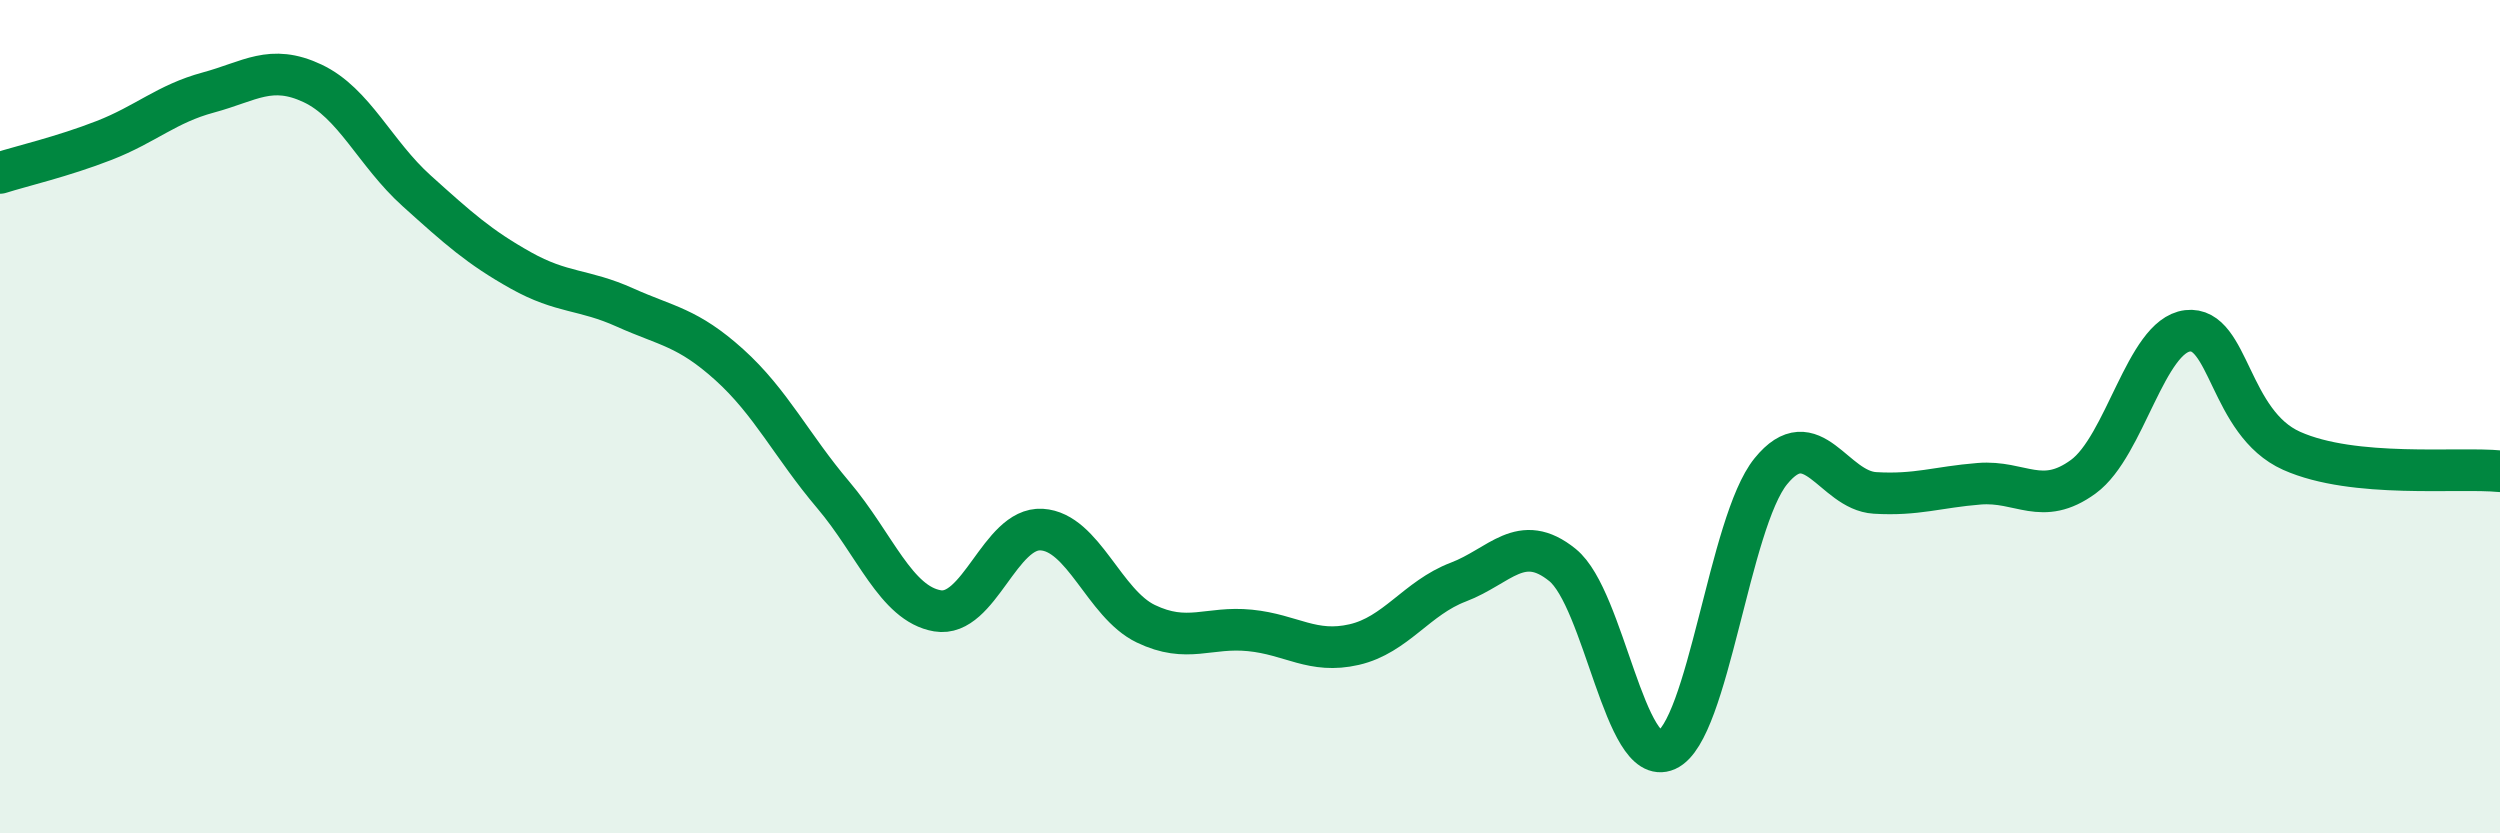
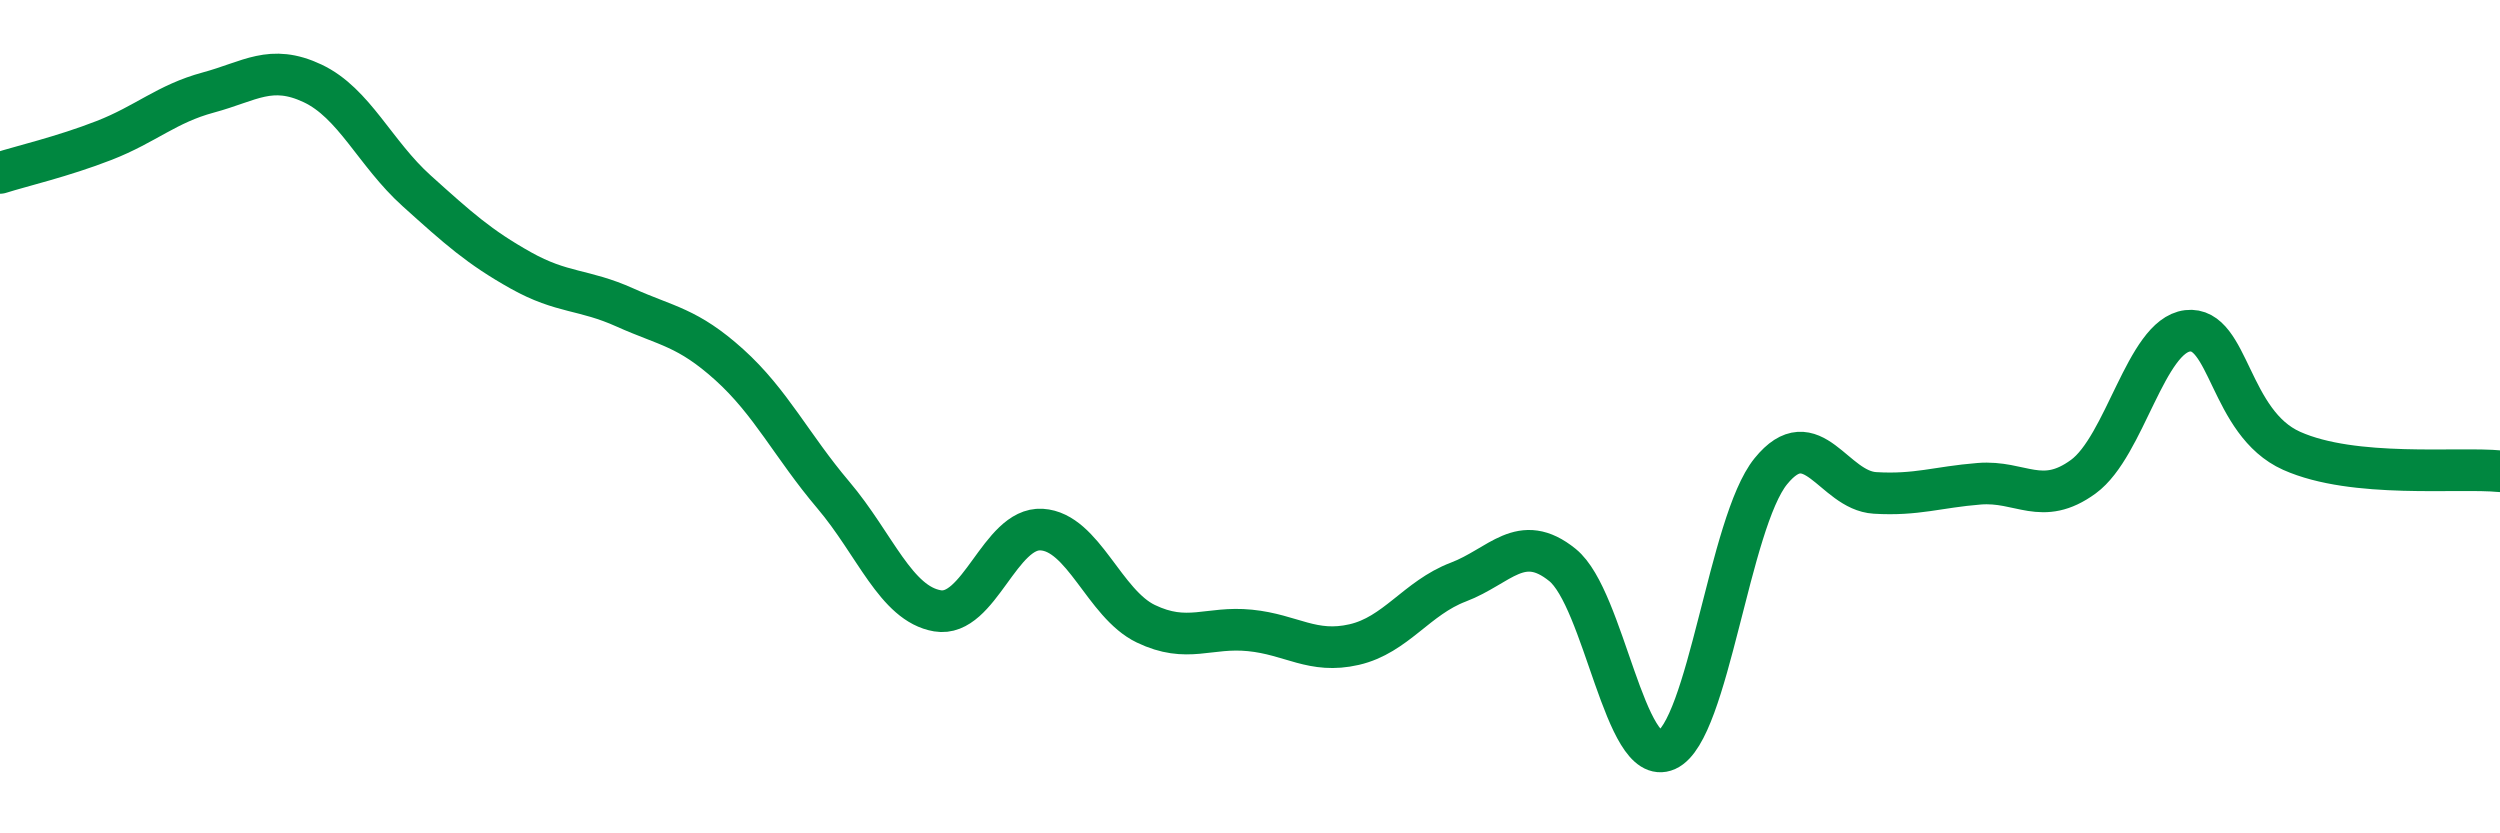
<svg xmlns="http://www.w3.org/2000/svg" width="60" height="20" viewBox="0 0 60 20">
-   <path d="M 0,4.15 C 0.5,3.99 1.5,3.76 2.5,3.37 C 3.5,2.98 4,2.49 5,2.22 C 6,1.95 6.5,1.53 7.5,2 C 8.5,2.47 9,3.68 10,4.58 C 11,5.48 11.5,5.93 12.5,6.49 C 13.5,7.05 14,6.93 15,7.38 C 16,7.83 16.5,7.85 17.5,8.75 C 18.5,9.65 19,10.7 20,11.88 C 21,13.06 21.5,14.49 22.5,14.66 C 23.5,14.83 24,12.65 25,12.71 C 26,12.77 26.5,14.49 27.5,14.97 C 28.5,15.45 29,15.03 30,15.13 C 31,15.23 31.5,15.7 32.5,15.47 C 33.5,15.24 34,14.35 35,13.97 C 36,13.59 36.5,12.75 37.5,13.56 C 38.5,14.37 39,18.45 40,18 C 41,17.55 41.5,12.54 42.5,11.31 C 43.5,10.08 44,11.77 45,11.83 C 46,11.89 46.5,11.69 47.5,11.61 C 48.5,11.53 49,12.17 50,11.44 C 51,10.71 51.5,8.06 52.5,7.94 C 53.5,7.82 53.5,10.15 55,10.82 C 56.5,11.49 59,11.21 60,11.31L60 20L0 20Z" fill="#008740" opacity="0.1" stroke-linecap="round" stroke-linejoin="round" />
  <path d="M 0,4.15 C 0.5,3.99 1.5,3.76 2.5,3.37 C 3.5,2.98 4,2.49 5,2.22 C 6,1.95 6.5,1.53 7.5,2 C 8.5,2.47 9,3.68 10,4.58 C 11,5.48 11.5,5.93 12.5,6.49 C 13.5,7.05 14,6.93 15,7.38 C 16,7.83 16.5,7.85 17.5,8.75 C 18.5,9.65 19,10.7 20,11.88 C 21,13.06 21.5,14.49 22.5,14.66 C 23.5,14.83 24,12.65 25,12.71 C 26,12.77 26.5,14.49 27.5,14.97 C 28.5,15.45 29,15.03 30,15.13 C 31,15.23 31.5,15.7 32.5,15.47 C 33.5,15.24 34,14.35 35,13.97 C 36,13.59 36.5,12.75 37.5,13.56 C 38.5,14.37 39,18.45 40,18 C 41,17.55 41.5,12.54 42.5,11.31 C 43.5,10.08 44,11.77 45,11.83 C 46,11.89 46.5,11.69 47.5,11.61 C 48.5,11.53 49,12.17 50,11.44 C 51,10.71 51.5,8.06 52.5,7.94 C 53.5,7.82 53.5,10.15 55,10.82 C 56.5,11.49 59,11.21 60,11.31" stroke="#008740" stroke-width="1" fill="none" stroke-linecap="round" stroke-linejoin="round" />
</svg>